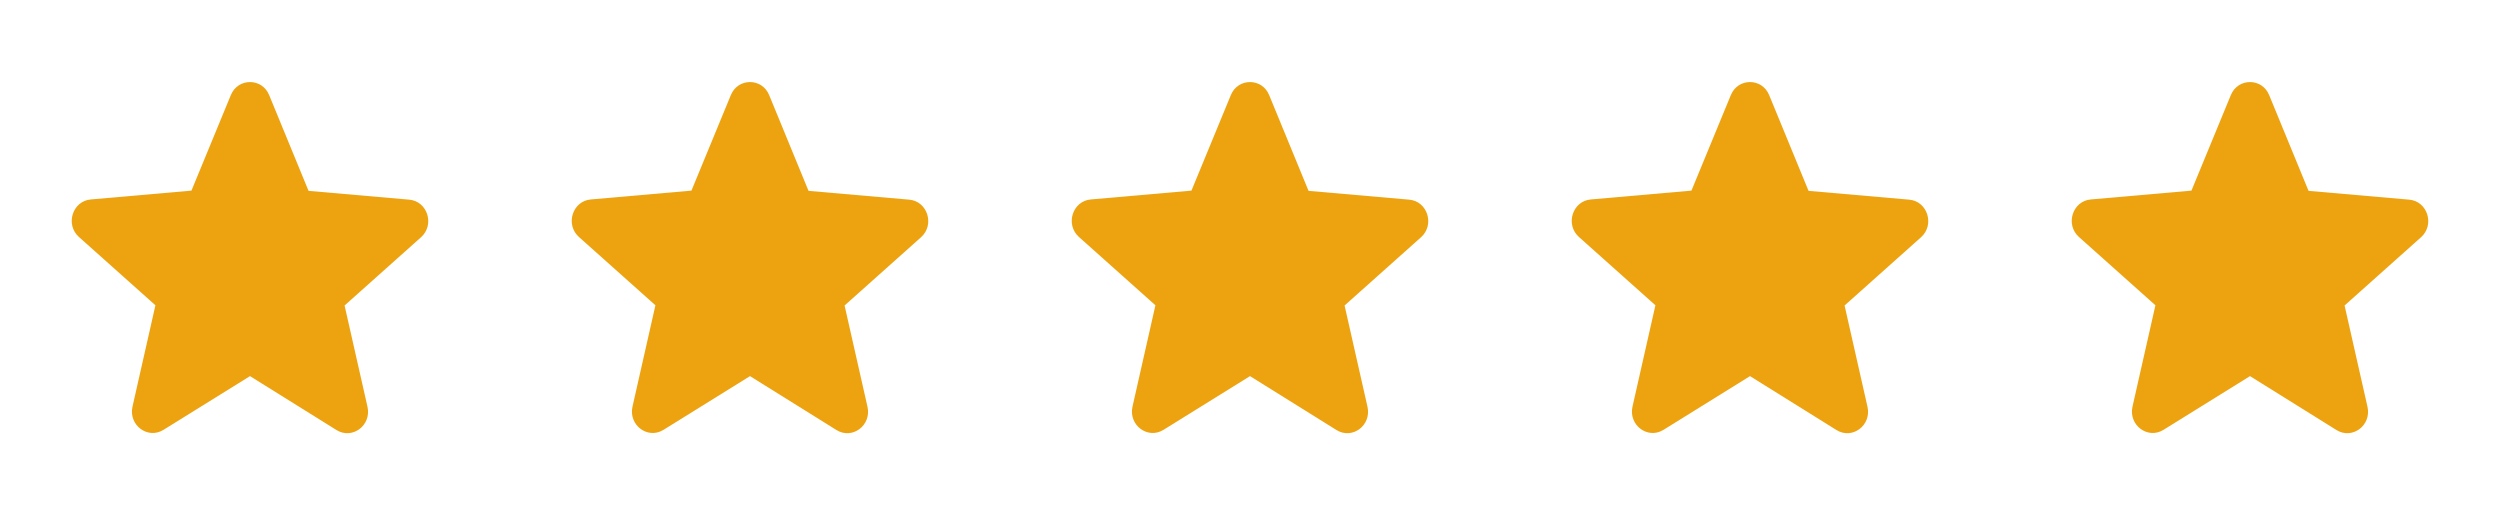
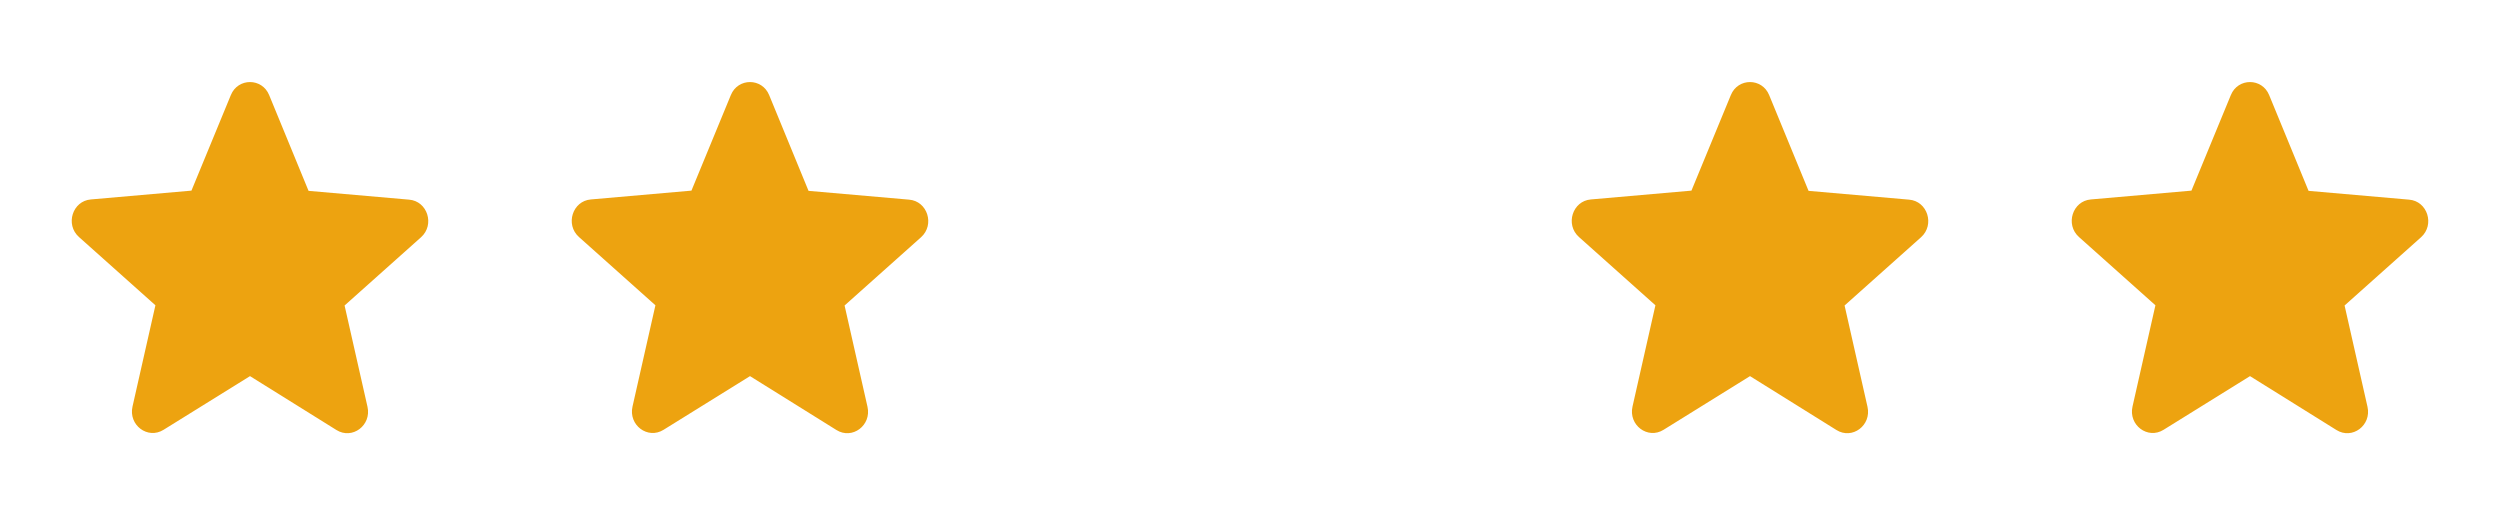
<svg xmlns="http://www.w3.org/2000/svg" width="131" height="27" viewBox="0 0 131 27" fill="none">
  <path d="M13.1 19.709L17.63 22.533C18.46 23.051 19.475 22.286 19.257 21.318L18.056 16.008L22.063 12.431C22.794 11.778 22.401 10.541 21.44 10.462L16.168 10.001L14.104 4.983C13.733 4.072 12.467 4.072 12.096 4.983L10.032 9.989L4.76 10.451C3.799 10.53 3.406 11.767 4.137 12.419L8.144 15.997L6.943 21.307C6.725 22.274 7.74 23.04 8.57 22.522L13.1 19.709Z" fill="#EDA310" />
  <path d="M91.7 19.709L96.23 22.533C97.06 23.051 98.075 22.286 97.857 21.318L96.656 16.008L100.663 12.431C101.394 11.778 101.001 10.541 100.04 10.462L94.768 10.001L92.704 4.983C92.333 4.072 91.067 4.072 90.696 4.983L88.632 9.989L83.36 10.451C82.399 10.53 82.006 11.767 82.737 12.419L86.744 15.997L85.543 21.307C85.325 22.274 86.34 23.04 87.17 22.522L91.7 19.709Z" fill="#EDA310" />
-   <path d="M65.5 19.709L70.031 22.533C70.86 23.051 71.875 22.286 71.657 21.318L70.456 16.008L74.463 12.431C75.194 11.778 74.801 10.541 73.84 10.462L68.568 10.001L66.504 4.983C66.133 4.072 64.867 4.072 64.496 4.983L62.432 9.989L57.16 10.451C56.199 10.53 55.806 11.767 56.538 12.419L60.544 15.997L59.343 21.307C59.125 22.274 60.14 23.04 60.97 22.522L65.5 19.709Z" fill="#EDA310" />
  <path d="M39.3 19.709L43.83 22.533C44.66 23.051 45.675 22.286 45.457 21.318L44.256 16.008L48.263 12.431C48.994 11.778 48.601 10.541 47.64 10.462L42.367 10.001L40.304 4.983C39.933 4.072 38.667 4.072 38.296 4.983L36.232 9.989L30.96 10.451C29.999 10.53 29.606 11.767 30.337 12.419L34.344 15.997L33.143 21.307C32.925 22.274 33.94 23.04 34.77 22.522L39.3 19.709Z" fill="#EDA310" />
  <path d="M117.9 19.709L122.43 22.533C123.26 23.051 124.275 22.286 124.057 21.318L122.856 16.008L126.863 12.431C127.594 11.778 127.201 10.541 126.24 10.462L120.968 10.001L118.904 4.983C118.533 4.072 117.267 4.072 116.896 4.983L114.832 9.989L109.56 10.451C108.599 10.53 108.206 11.767 108.937 12.419L112.944 15.997L111.743 21.307C111.525 22.274 112.54 23.04 113.37 22.522L117.9 19.709Z" fill="#EDA310" />
</svg>